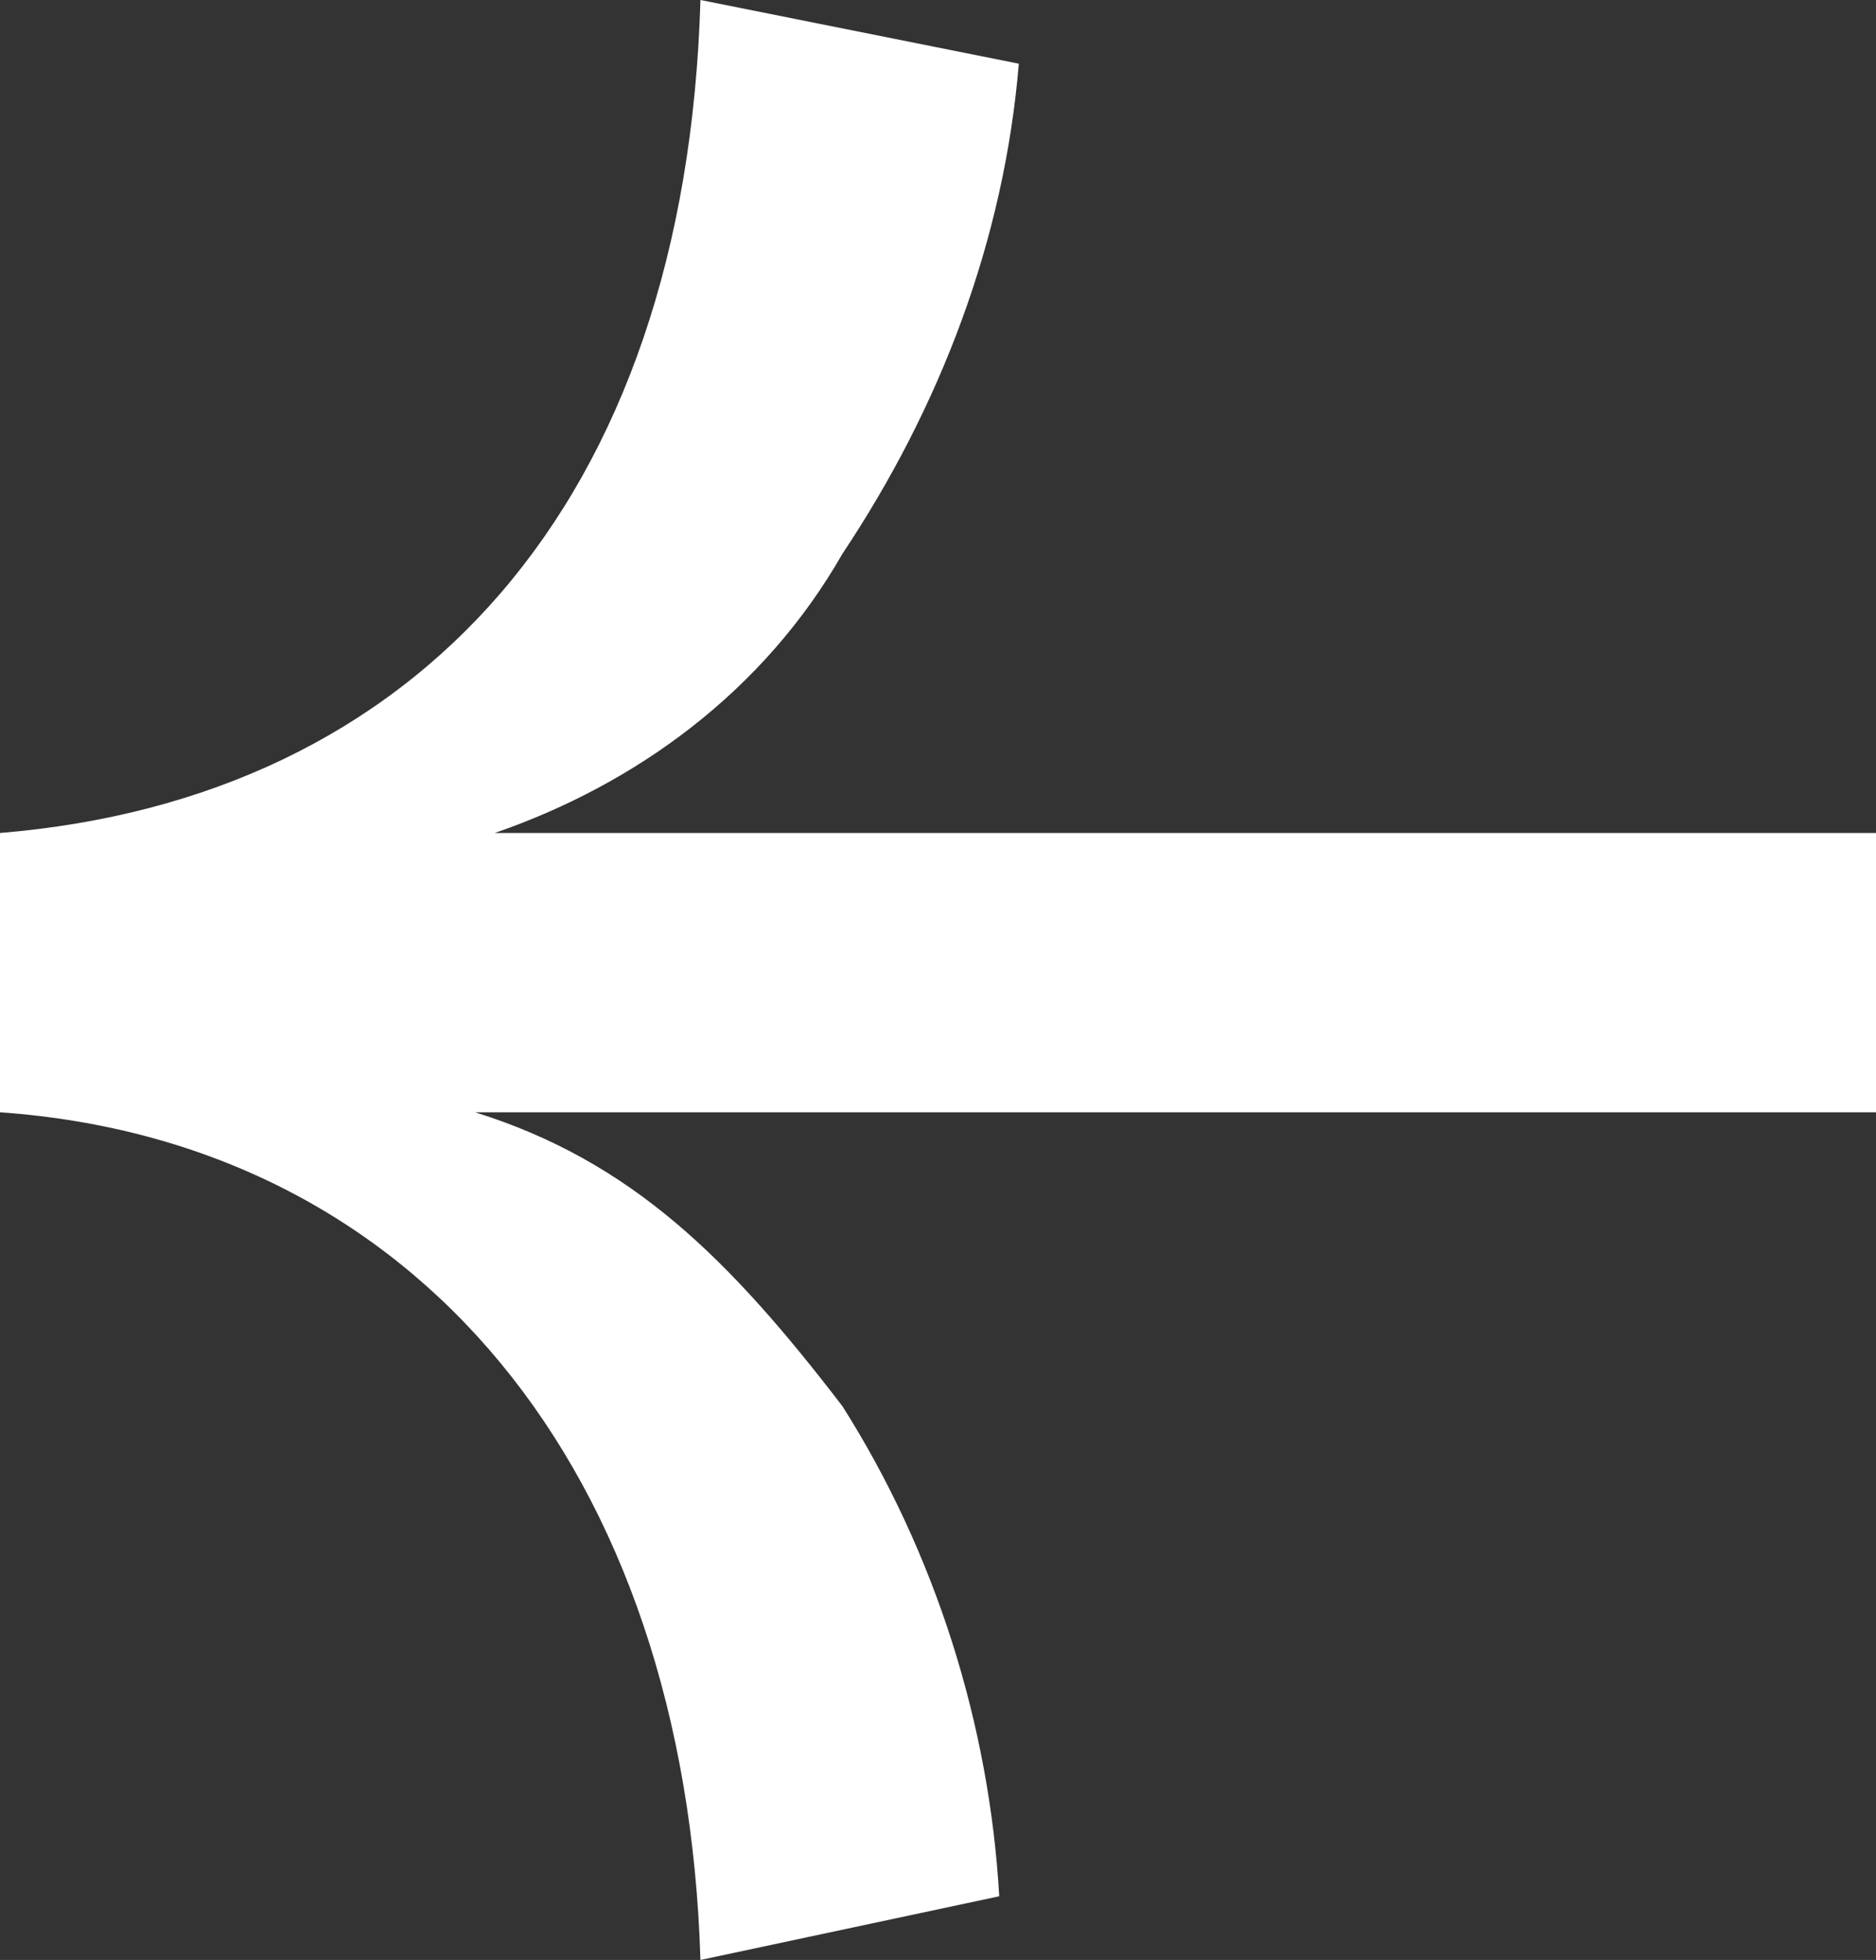
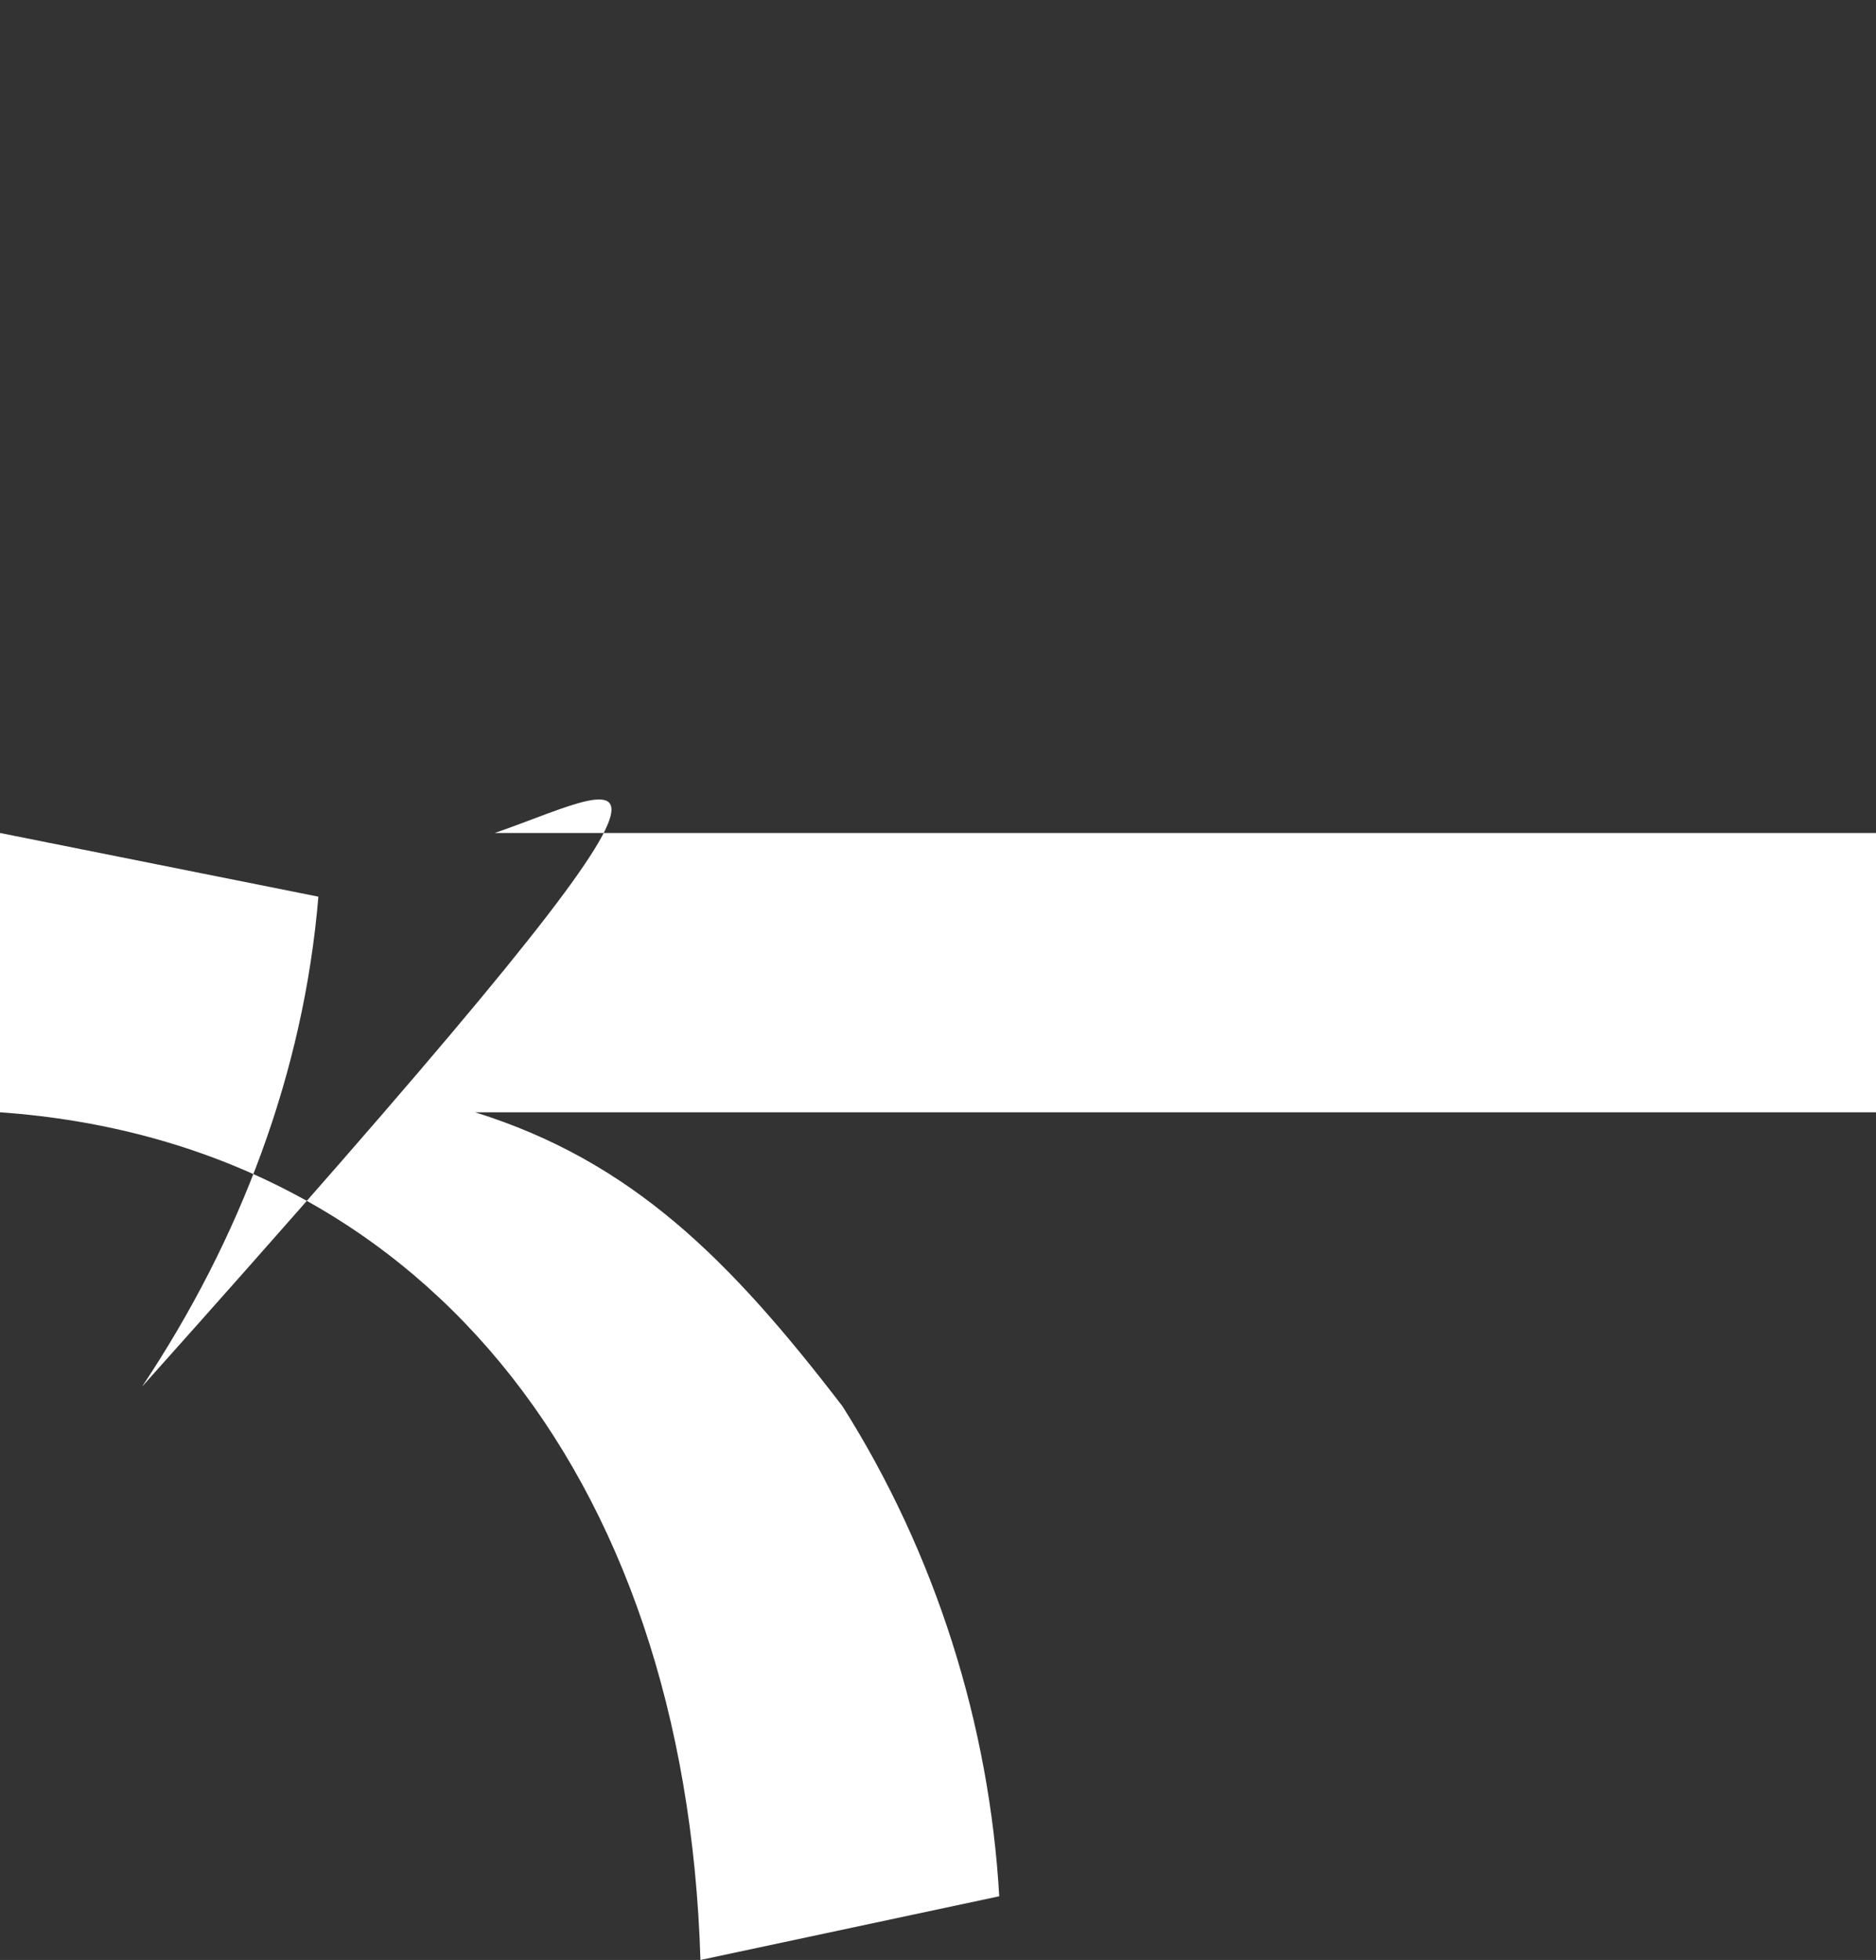
<svg xmlns="http://www.w3.org/2000/svg" version="1.1" id="Livello_1" x="0px" y="0px" viewBox="0 0 38.3 40" style="enable-background:new 0 0 38.3 40;" xml:space="preserve">
  <rect x="0" y="0" width="38.3" height="40" fill="#333333" stroke="none" />
  <style type="text/css">
	.st0{fill:#FFFFFF;}
</style>
  <g id="Frame">
-     <path id="Vector" class="st0" d="M14.3,40C14,30,8.5,23.3,0,22.7V17c8.5-0.7,14-6.7,14.3-17l6.5,1.3c-0.3,3.6-1.6,7-3.6,10   C15.6,14.1,13,16,10.1,17h28.2v5.7H9.7c3.2,1,5.2,3,7.5,6c1.9,3,3,6.5,3.2,10C20.4,38.7,14.3,40,14.3,40z" />
+     <path id="Vector" class="st0" d="M14.3,40C14,30,8.5,23.3,0,22.7V17l6.5,1.3c-0.3,3.6-1.6,7-3.6,10   C15.6,14.1,13,16,10.1,17h28.2v5.7H9.7c3.2,1,5.2,3,7.5,6c1.9,3,3,6.5,3.2,10C20.4,38.7,14.3,40,14.3,40z" />
  </g>
</svg>